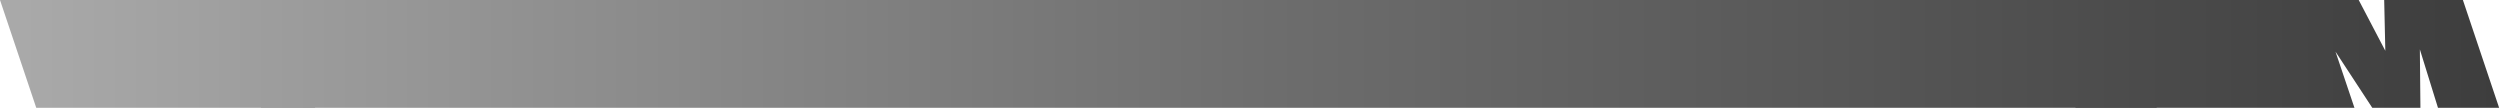
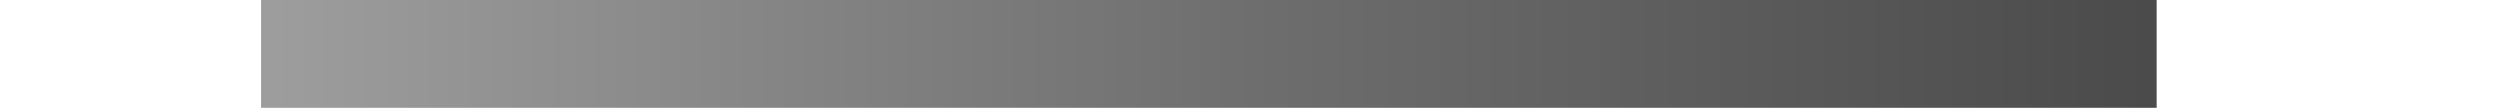
<svg xmlns="http://www.w3.org/2000/svg" width="881" height="38" viewBox="0 0 881 38" fill="none">
-   <path d="M718.667 0H831.208L840.587 17.9L840.187 0H867.924L880.694 38H859.144L852.759 17.4L852.958 38H835.997L823.027 18.2L829.711 38H731.437L718.667 0Z" fill="url(#paint0_linear_41_749)" />
  <path d="M92 0H760V38H92V0Z" fill="url(#paint1_linear_41_749)" />
-   <path d="M0 0H98.121L111.097 38H12.777L0 0Z" fill="url(#paint2_linear_41_749)" />
  <defs>
    <linearGradient id="paint0_linear_41_749" x1="0" y1="0" x2="880.694" y2="6.47931e-06" gradientUnits="userSpaceOnUse">
      <stop stop-color="#AAAAAA" />
      <stop offset="0.51" stop-color="#6D6D6D" />
      <stop offset="1" stop-color="#3D3D3D" />
    </linearGradient>
    <linearGradient id="paint1_linear_41_749" x1="0" y1="0" x2="880.694" y2="6.47931e-06" gradientUnits="userSpaceOnUse">
      <stop stop-color="#AAAAAA" />
      <stop offset="0.51" stop-color="#6D6D6D" />
      <stop offset="1" stop-color="#3D3D3D" />
    </linearGradient>
    <linearGradient id="paint2_linear_41_749" x1="0" y1="0" x2="880.694" y2="6.47931e-06" gradientUnits="userSpaceOnUse">
      <stop stop-color="#AAAAAA" />
      <stop offset="0.51" stop-color="#6D6D6D" />
      <stop offset="1" stop-color="#3D3D3D" />
    </linearGradient>
  </defs>
</svg>